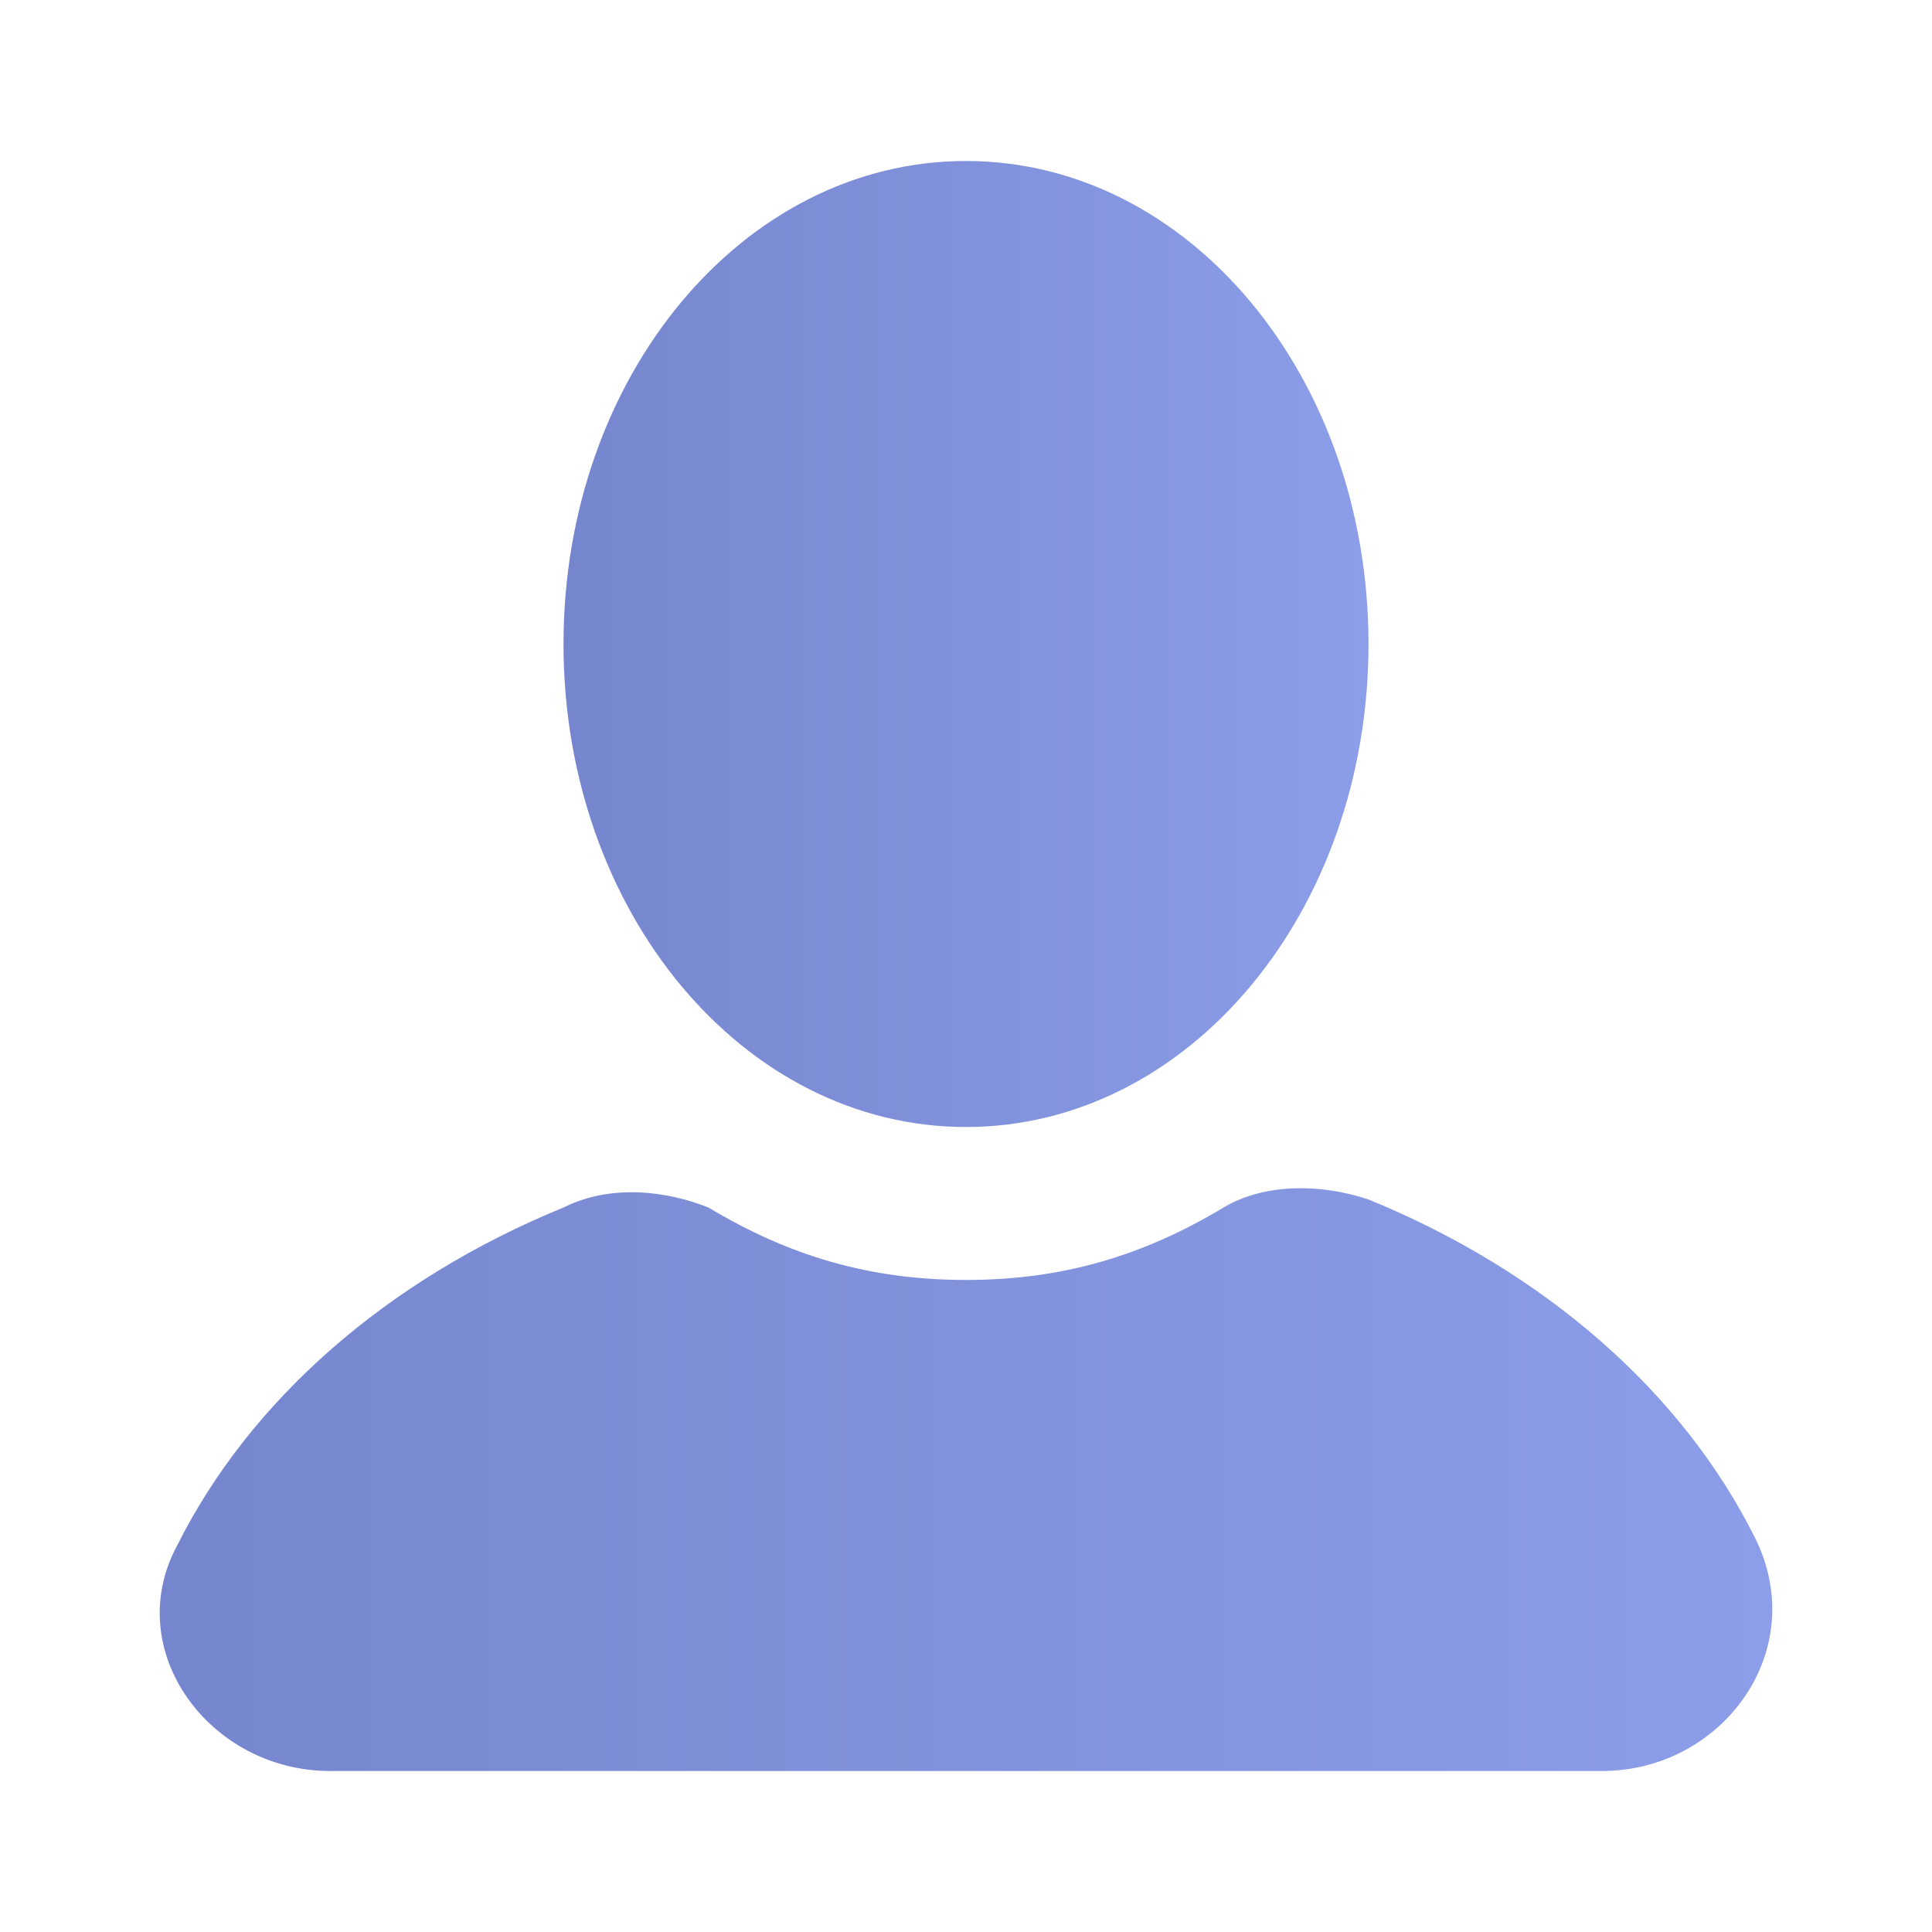
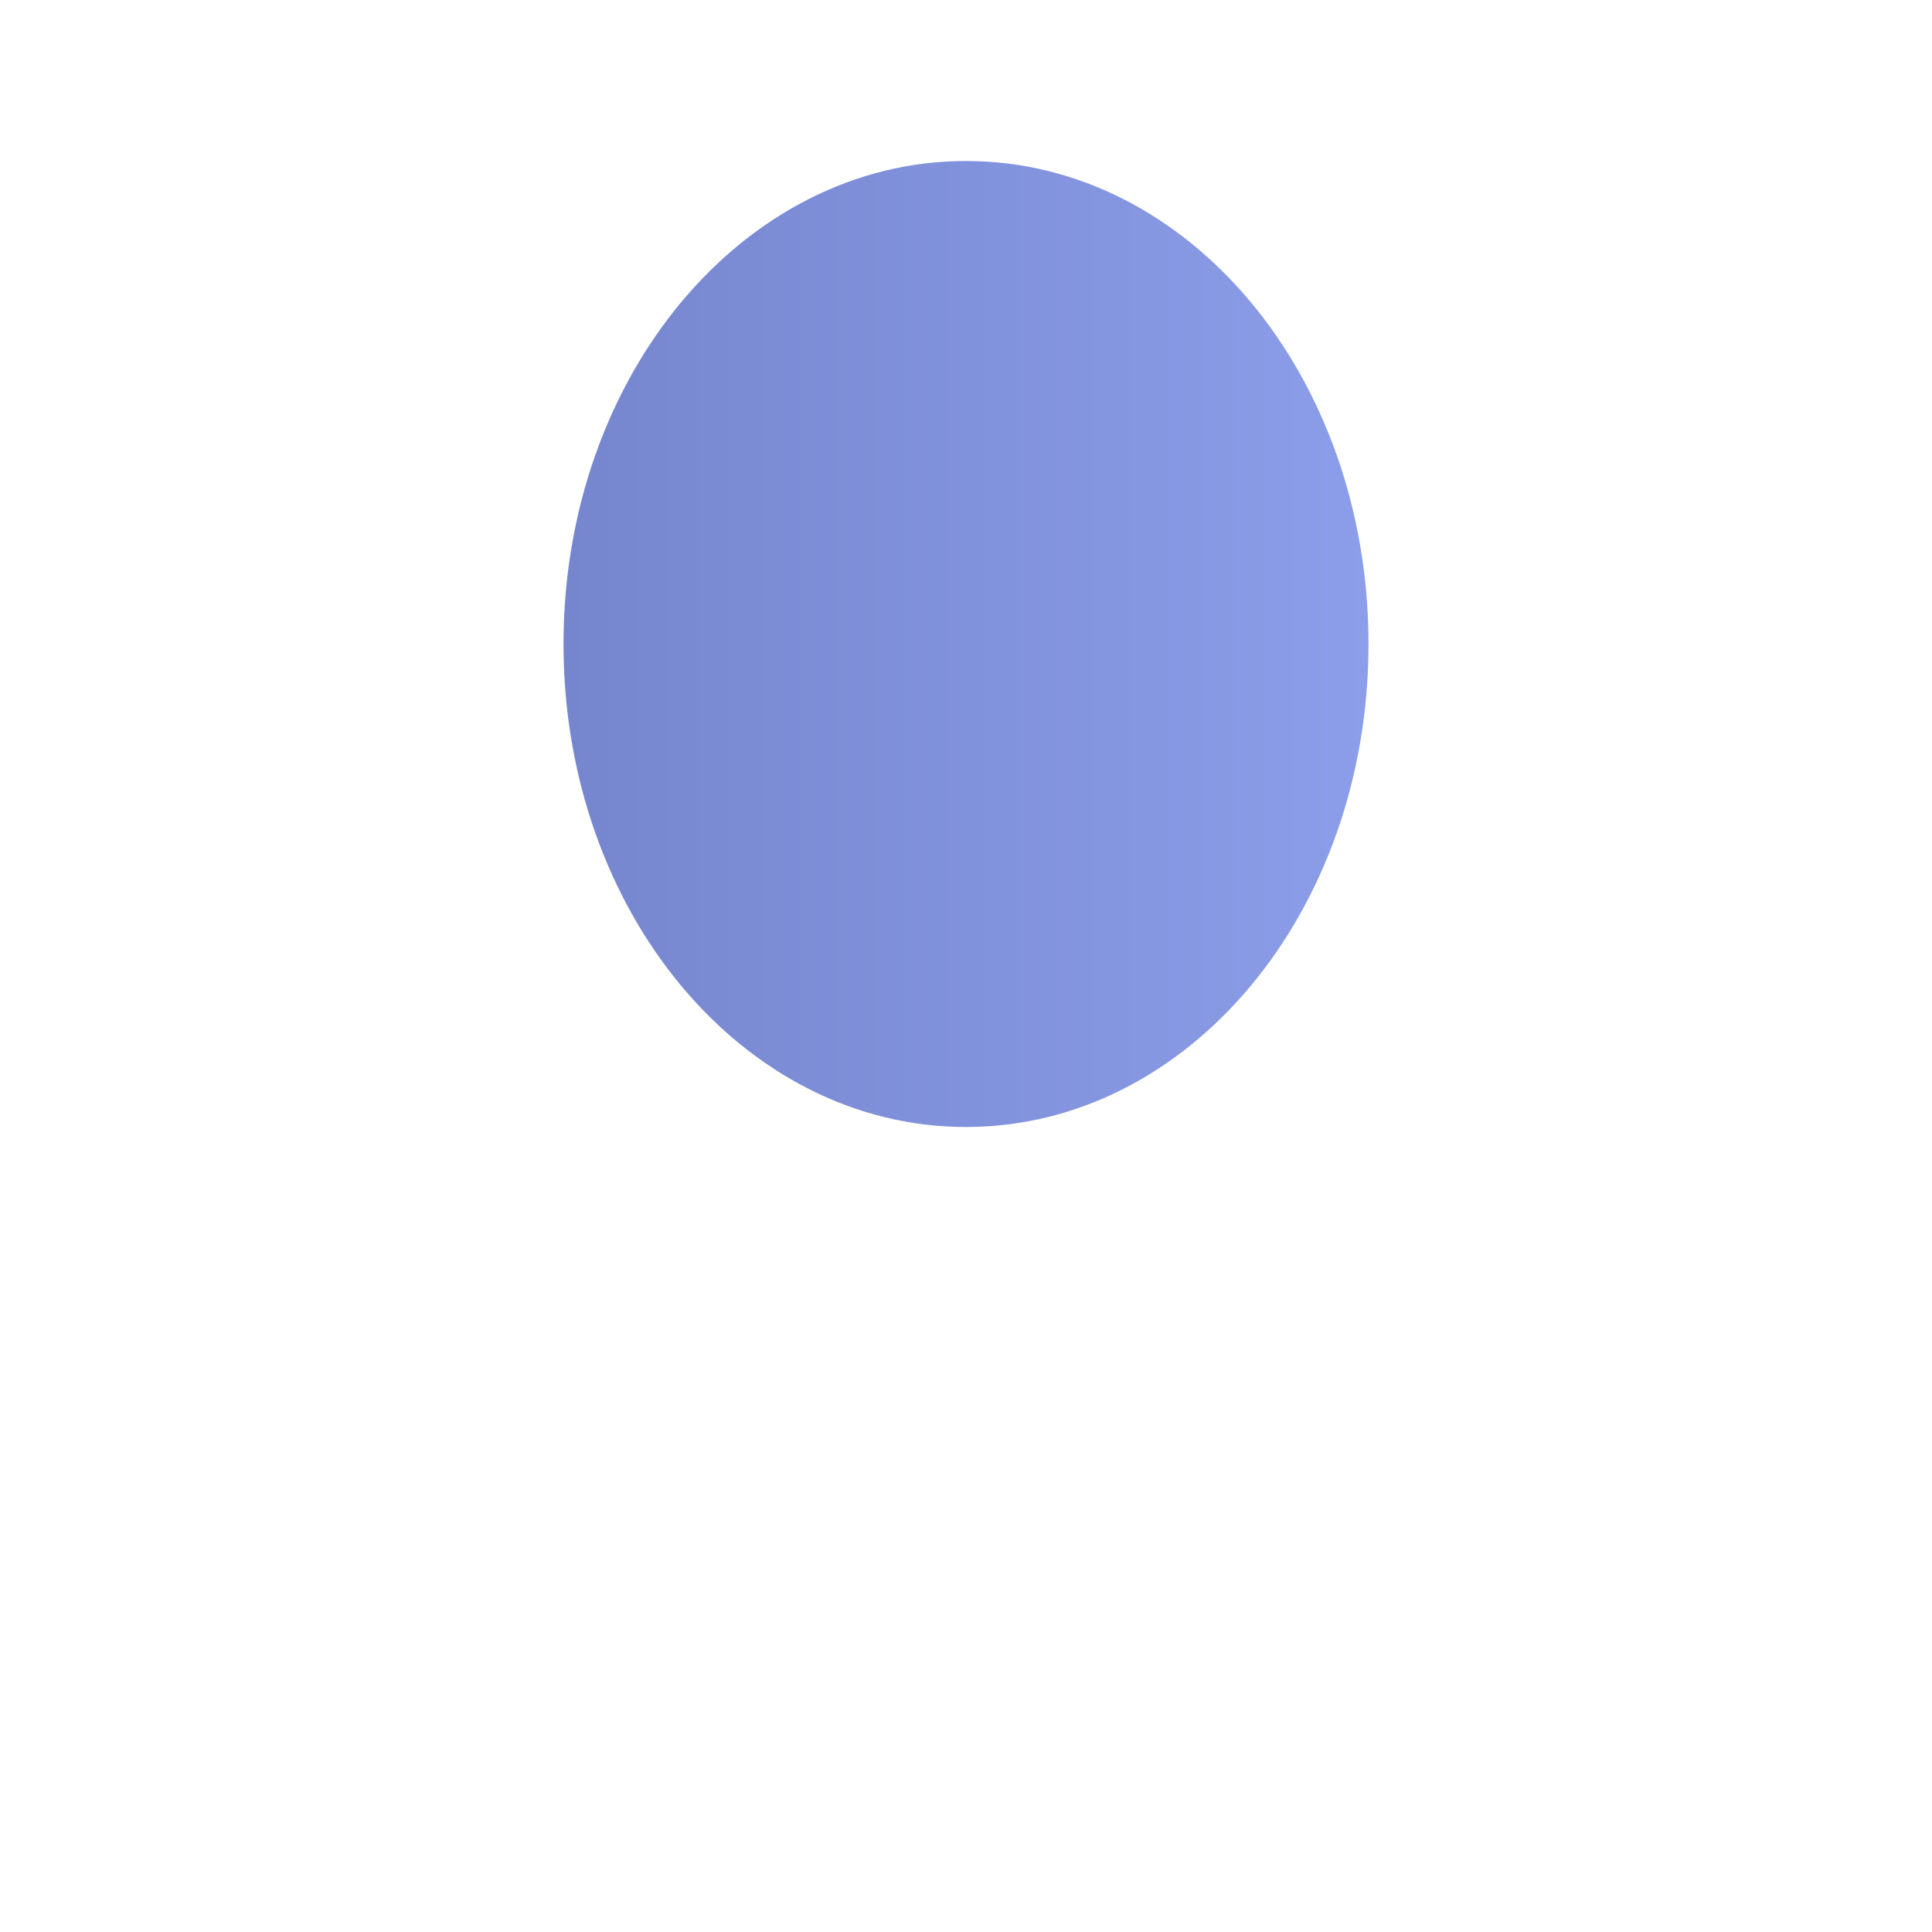
<svg xmlns="http://www.w3.org/2000/svg" version="1.2" baseProfile="tiny-ps" viewBox="0 0 24 24" width="512" height="512">
  <title>-1-svg</title>
  <defs>
    <linearGradient id="grd1" gradientUnits="userSpaceOnUse" x1="17" y1="8" x2="7" y2="8">
      <stop offset="0" stop-color="#8c9de9" />
      <stop offset="1" stop-color="#7686ce" />
    </linearGradient>
    <linearGradient id="grd2" gradientUnits="userSpaceOnUse" x1="22.016" y1="18.38" x2="1.984" y2="18.38">
      <stop offset="0" stop-color="#8c9de9" />
      <stop offset="1" stop-color="#7686ce" />
    </linearGradient>
  </defs>
  <style>
		tspan { white-space:pre }
		.shp0 { fill: url(#grd1) } 
		.shp1 { fill: url(#grd2) } 
	</style>
  <g id="user">
    <path id="Layer" class="shp0" d="M12 14C9.23 14 7 11.32 7 8C7 4.68 9.23 2 12 2C14.77 2 17 4.68 17 8C17 11.32 14.77 14 12 14Z" />
-     <path id="Layer" class="shp1" d="M21.8 19.1C20.9 17.3 19.2 15.8 17 14.9C16.4 14.7 15.7 14.7 15.2 15C14.2 15.6 13.2 15.9 12 15.9C10.8 15.9 9.8 15.6 8.8 15C8.3 14.8 7.6 14.7 7 15C4.8 15.9 3.1 17.4 2.2 19.2C1.5 20.5 2.6 22 4.1 22L19.9 22C21.4 22 22.5 20.5 21.8 19.1Z" />
  </g>
</svg>